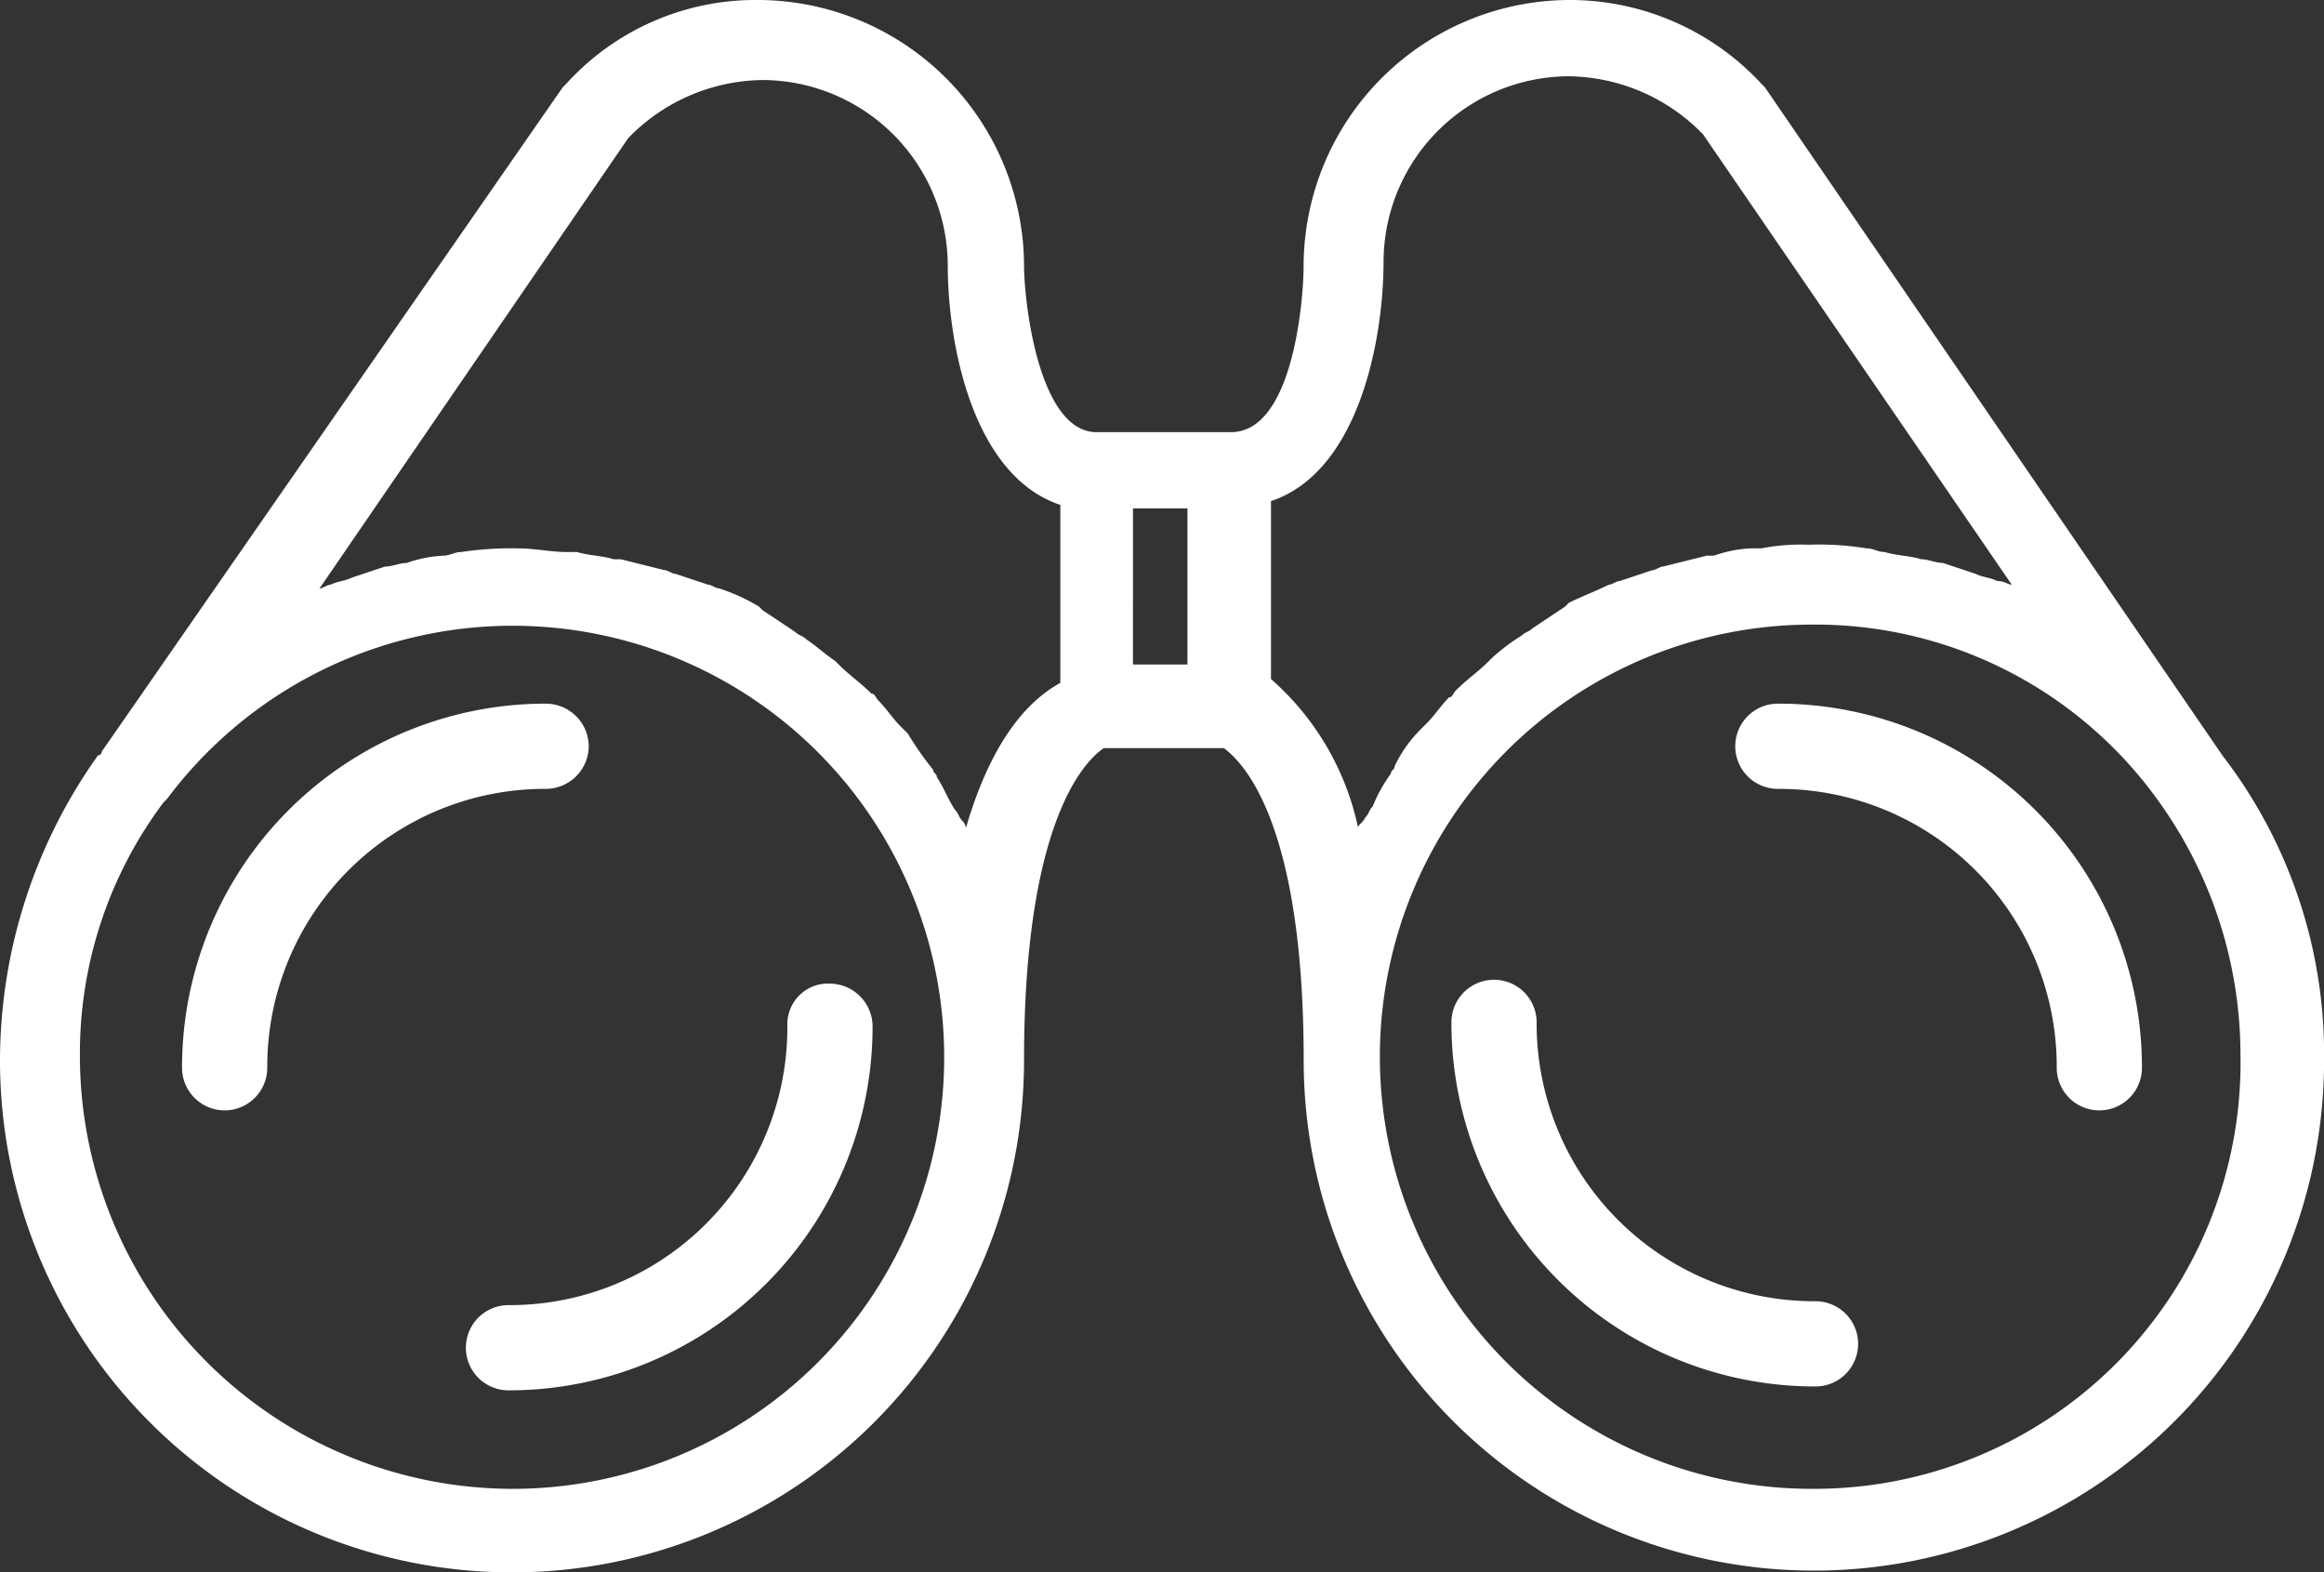
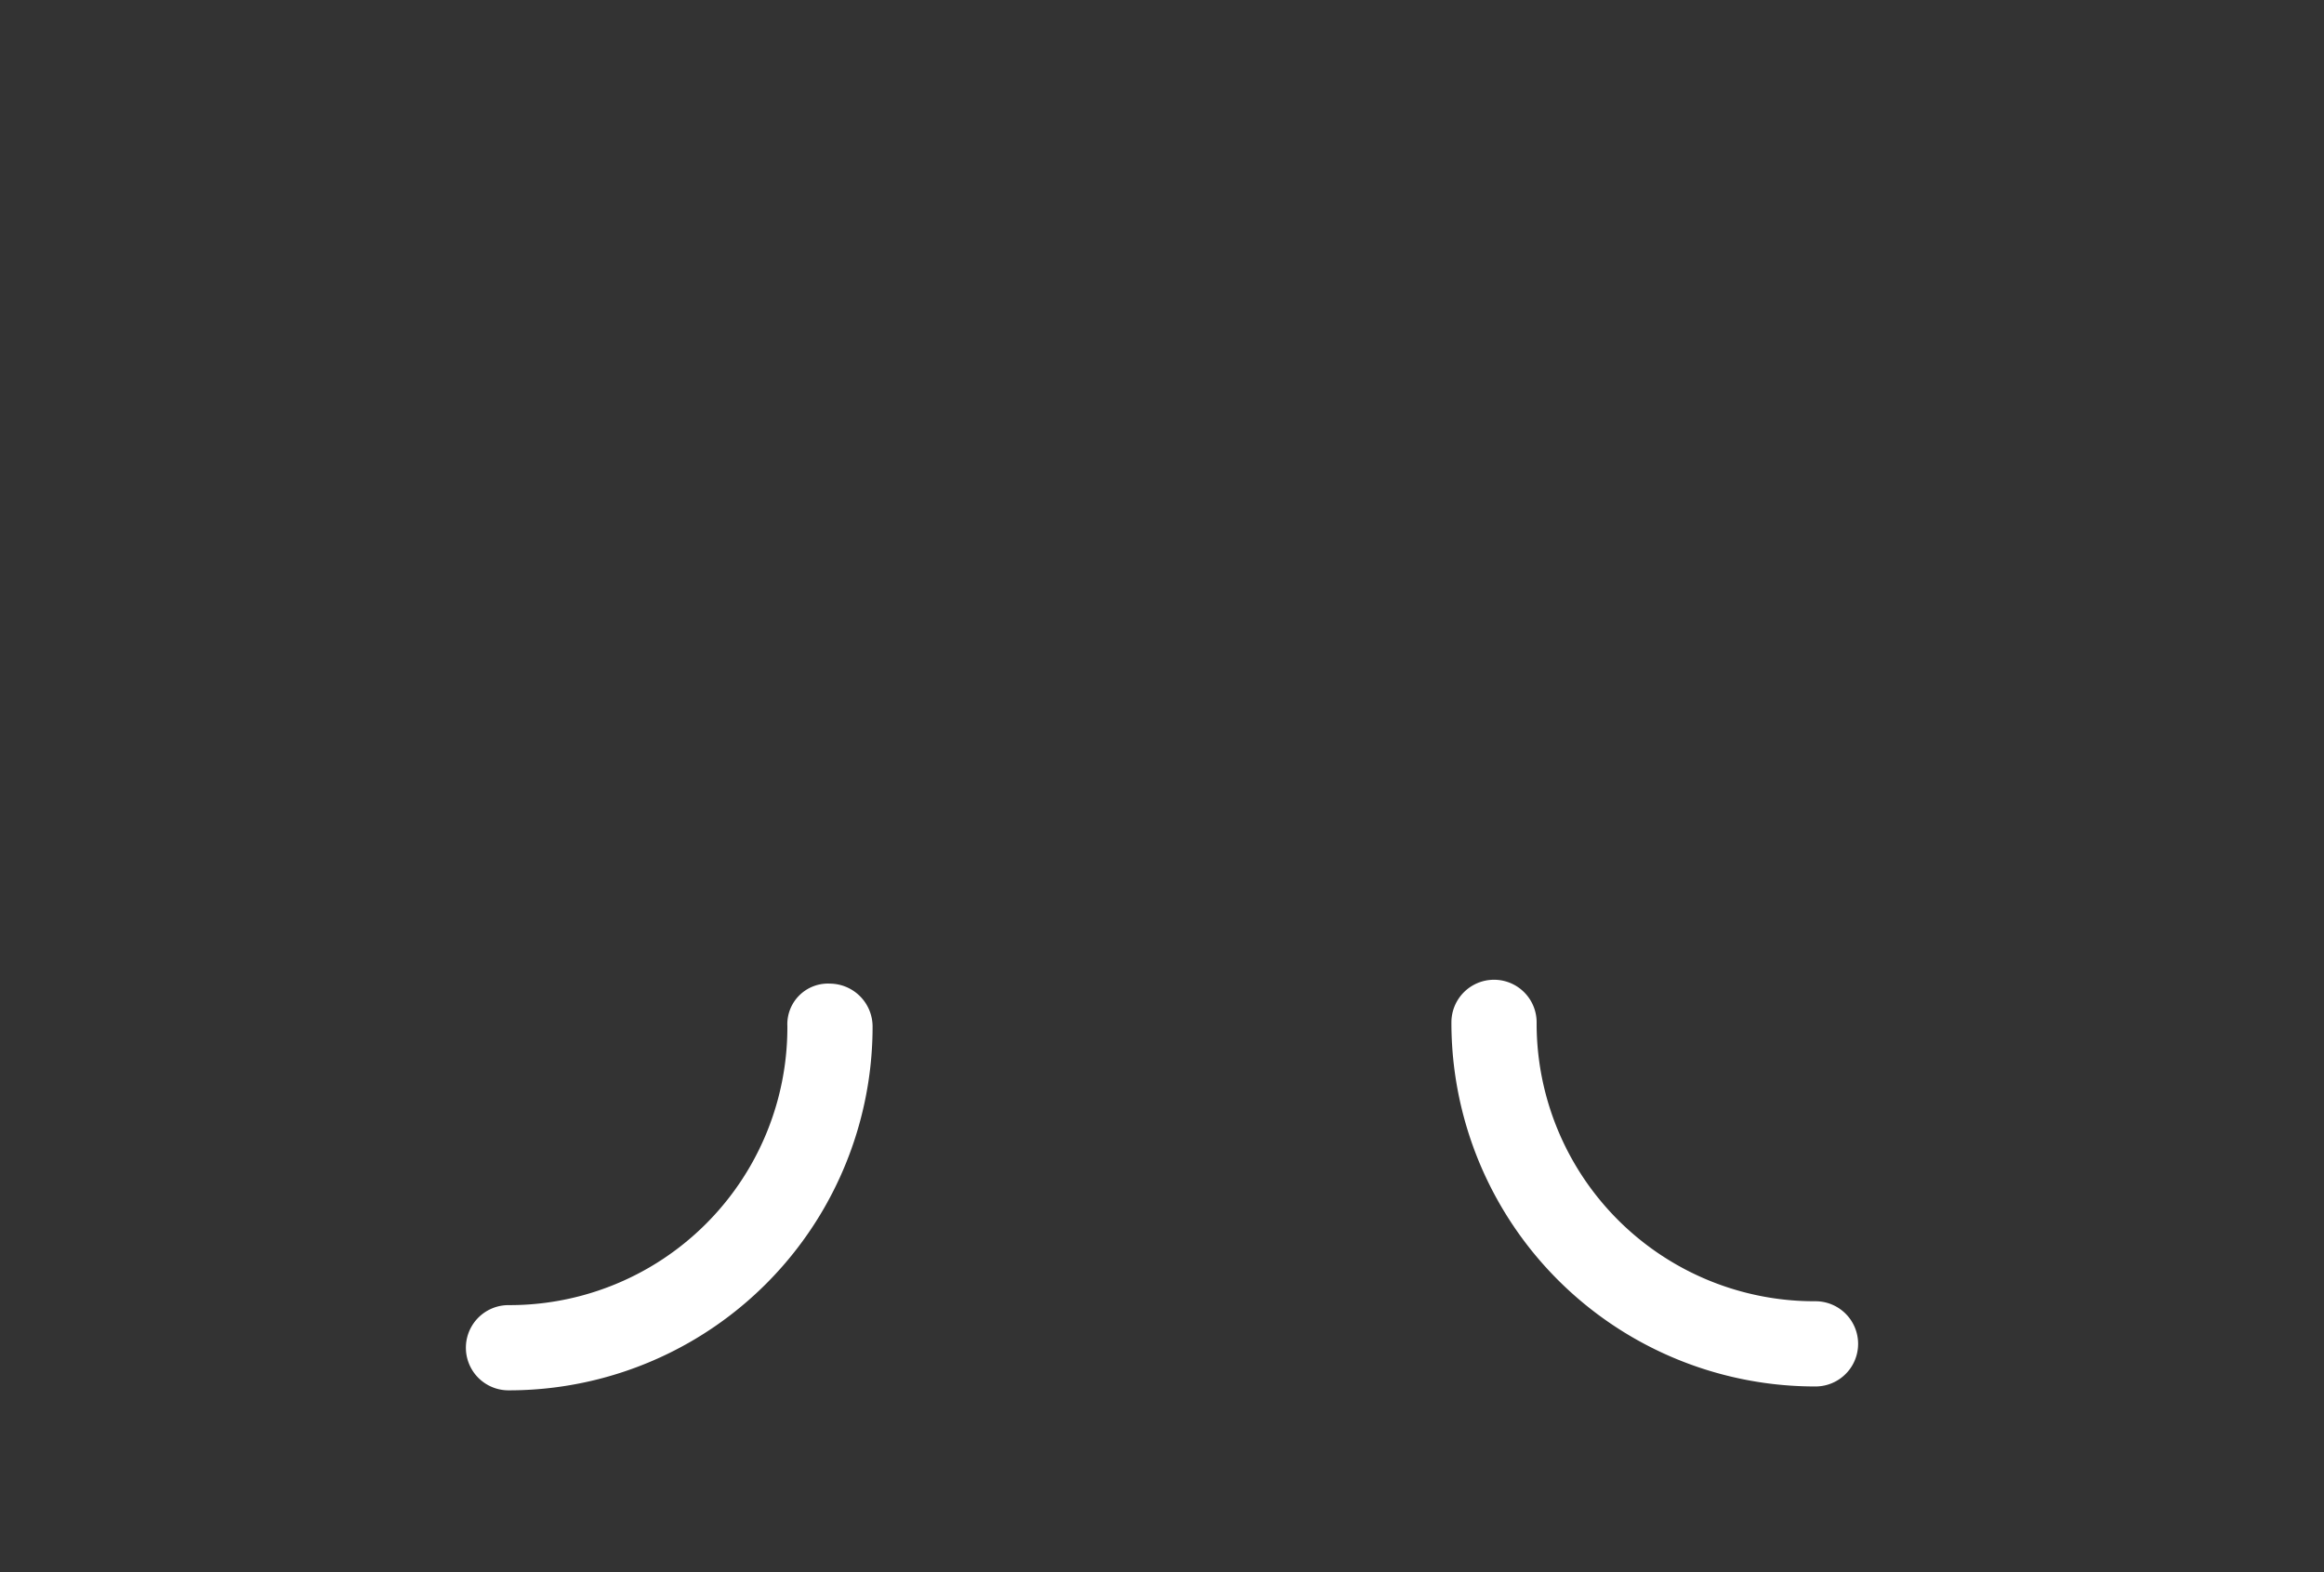
<svg xmlns="http://www.w3.org/2000/svg" width="60" height="40.594" viewBox="0 0 60 40.594">
  <rect x="0" y="0" width="60" height="40.594" fill="#333333" stroke="none" />
  <g id="Layer_18" transform="translate(0 -10.4)">
    <g id="Group_212" data-name="Group 212" transform="translate(0 10.4)">
-       <path id="Path_185" data-name="Path 185" d="M15.2,31.3a1.11,1.11,0,0,0-1.1-1.1,9.389,9.389,0,0,0-9.4,9.4,1.1,1.1,0,0,0,2.2,0,7.17,7.17,0,0,1,7.2-7.2A1.11,1.11,0,0,0,15.2,31.3Z" transform="translate(0 -12.034)" fill="#fff" />
      <path id="Path_186" data-name="Path 186" d="M21.3,39.6a7.17,7.17,0,0,1-7.2,7.2,1.1,1.1,0,1,0,0,2.2,9.389,9.389,0,0,0,9.4-9.4,1.11,1.11,0,0,0-1.1-1.1A1.049,1.049,0,0,0,21.3,39.6Z" transform="translate(-0.972 -13.106)" fill="#fff" />
-       <path id="Path_187" data-name="Path 187" d="M57.375,29.9h0L45.563,12.65l-.094-.094A6.743,6.743,0,0,0,40.5,10.4a6.882,6.882,0,0,0-6.844,6.844c0,.938-.281,4.313-1.875,4.313H28.313c-1.5,0-1.875-3.375-1.875-4.312A6.882,6.882,0,0,0,19.594,10.4a6.6,6.6,0,0,0-4.969,2.156l-.094.094L2.625,29.806a.092.092,0,0,1-.094.094A13.6,13.6,0,0,0,0,37.775a13.219,13.219,0,0,0,26.438,0c0-6.562,1.781-7.875,2.063-8.062h3.094c.375.281,2.063,1.688,2.063,8.063a13.172,13.172,0,1,0,26.344,0A12.648,12.648,0,0,0,57.375,29.9ZM13.219,48.837A11.183,11.183,0,0,1,2.063,37.681a10.8,10.8,0,0,1,2.156-6.562l.094-.094a11.141,11.141,0,1,1,8.906,17.812ZM24.938,31.775a.327.327,0,0,0-.094-.187c-.094-.094-.094-.188-.188-.281-.187-.281-.281-.562-.469-.844,0-.094-.094-.094-.094-.188a8.109,8.109,0,0,1-.656-.937l-.188-.187c-.187-.188-.375-.469-.562-.656-.094-.094-.094-.187-.187-.187-.281-.281-.563-.469-.844-.75l-.094-.094c-.281-.187-.469-.375-.75-.562-.094-.094-.187-.094-.281-.187l-.844-.563-.094-.094a5.024,5.024,0,0,0-1.031-.469c-.094,0-.187-.094-.281-.094l-.844-.281c-.094,0-.187-.094-.281-.094l-1.125-.281h-.188c-.281-.094-.656-.094-.937-.187h-.281c-.375,0-.844-.094-1.219-.094a8.579,8.579,0,0,0-1.5.094c-.188,0-.281.094-.469.094a3.331,3.331,0,0,0-.937.188c-.187,0-.375.094-.563.094l-.844.281c-.187.094-.375.094-.562.188-.094,0-.187.094-.281.094l7.969-11.625a4.906,4.906,0,0,1,3.469-1.5,4.8,4.8,0,0,1,4.781,4.781c0,2.063.656,5.438,2.906,6.188v4.594C26.531,28.494,25.594,29.525,24.938,31.775Zm4.313-8.25h1.406v4.031H29.25Zm5.813,8.25a7.048,7.048,0,0,0-2.25-3.844V23.337c2.25-.75,2.906-4.125,2.906-6.187A4.8,4.8,0,0,1,40.5,12.369a4.906,4.906,0,0,1,3.469,1.5l7.969,11.625c-.094,0-.187-.094-.375-.094-.188-.094-.375-.094-.562-.187l-.844-.281c-.188,0-.375-.094-.562-.094-.281-.094-.656-.094-.937-.187-.187,0-.281-.094-.469-.094a7.578,7.578,0,0,0-1.5-.094,5.345,5.345,0,0,0-1.219.094h-.281a3.331,3.331,0,0,0-.937.188h-.187l-1.125.281c-.094,0-.187.094-.281.094l-.844.281c-.094,0-.187.094-.281.094-.375.188-.656.281-1.031.469l-.094.094-.844.563c-.094.094-.187.094-.281.188a5.2,5.2,0,0,0-.75.563l-.094.094c-.281.281-.562.469-.844.75-.094.094-.094.188-.187.188-.187.188-.375.469-.562.656l-.187.188a3.367,3.367,0,0,0-.656.937c0,.094-.094.094-.094.188a3.8,3.8,0,0,0-.469.844c-.094.094-.094.188-.188.281C35.156,31.681,35.063,31.681,35.063,31.775ZM46.781,48.837a11.156,11.156,0,1,1,0-22.312,10.887,10.887,0,0,1,8.906,4.5,11.218,11.218,0,0,1,2.156,6.563A11.007,11.007,0,0,1,46.781,48.837Z" transform="translate(0 -10.4)" fill="#fff" />
-       <path id="Path_188" data-name="Path 188" d="M49.9,30.2a1.1,1.1,0,0,0,0,2.2,7.17,7.17,0,0,1,7.2,7.2,1.1,1.1,0,0,0,2.2,0A9.389,9.389,0,0,0,49.9,30.2Z" transform="translate(-4 -12.034)" fill="#fff" />
      <path id="Path_189" data-name="Path 189" d="M49.9,46.7a7.17,7.17,0,0,1-7.2-7.2,1.1,1.1,0,0,0-2.2,0,9.389,9.389,0,0,0,9.4,9.4,1.1,1.1,0,0,0,0-2.2Z" transform="translate(-3.028 -13.106)" fill="#fff" />
    </g>
  </g>
</svg>